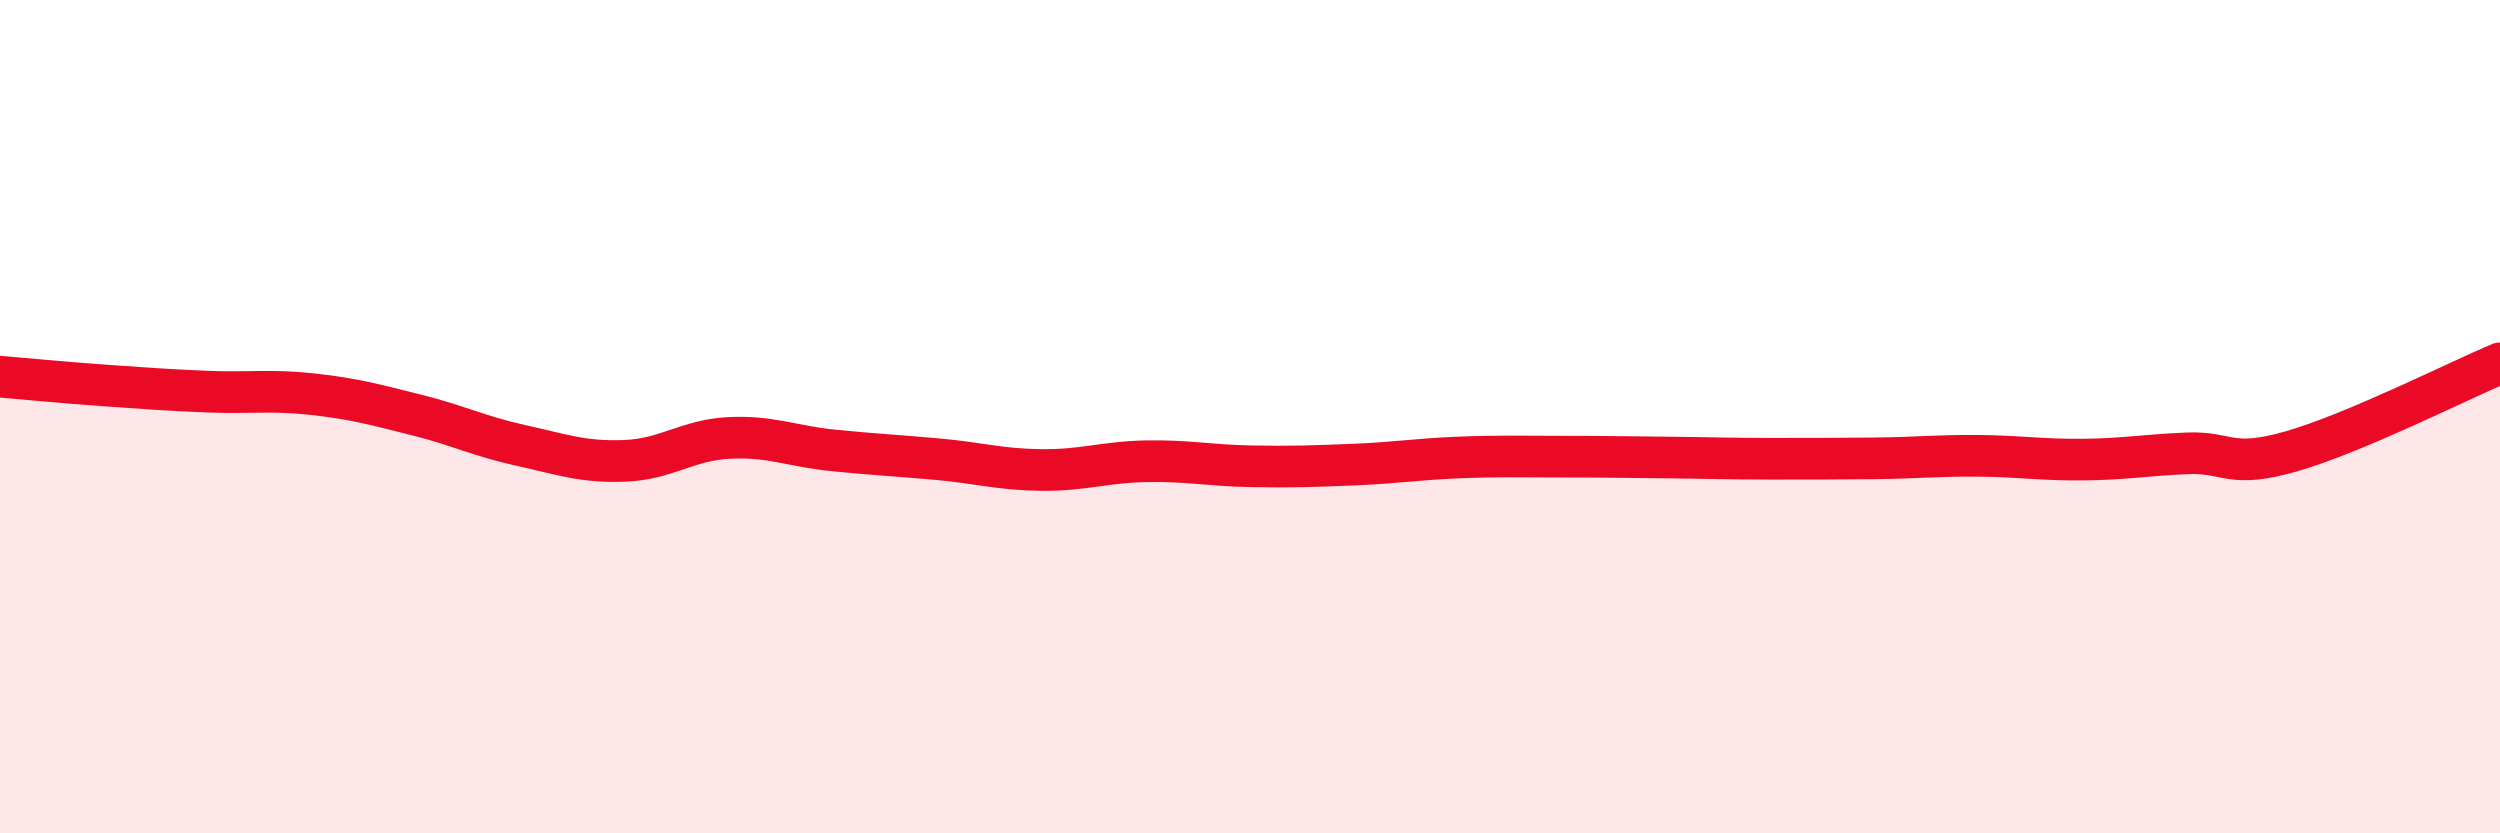
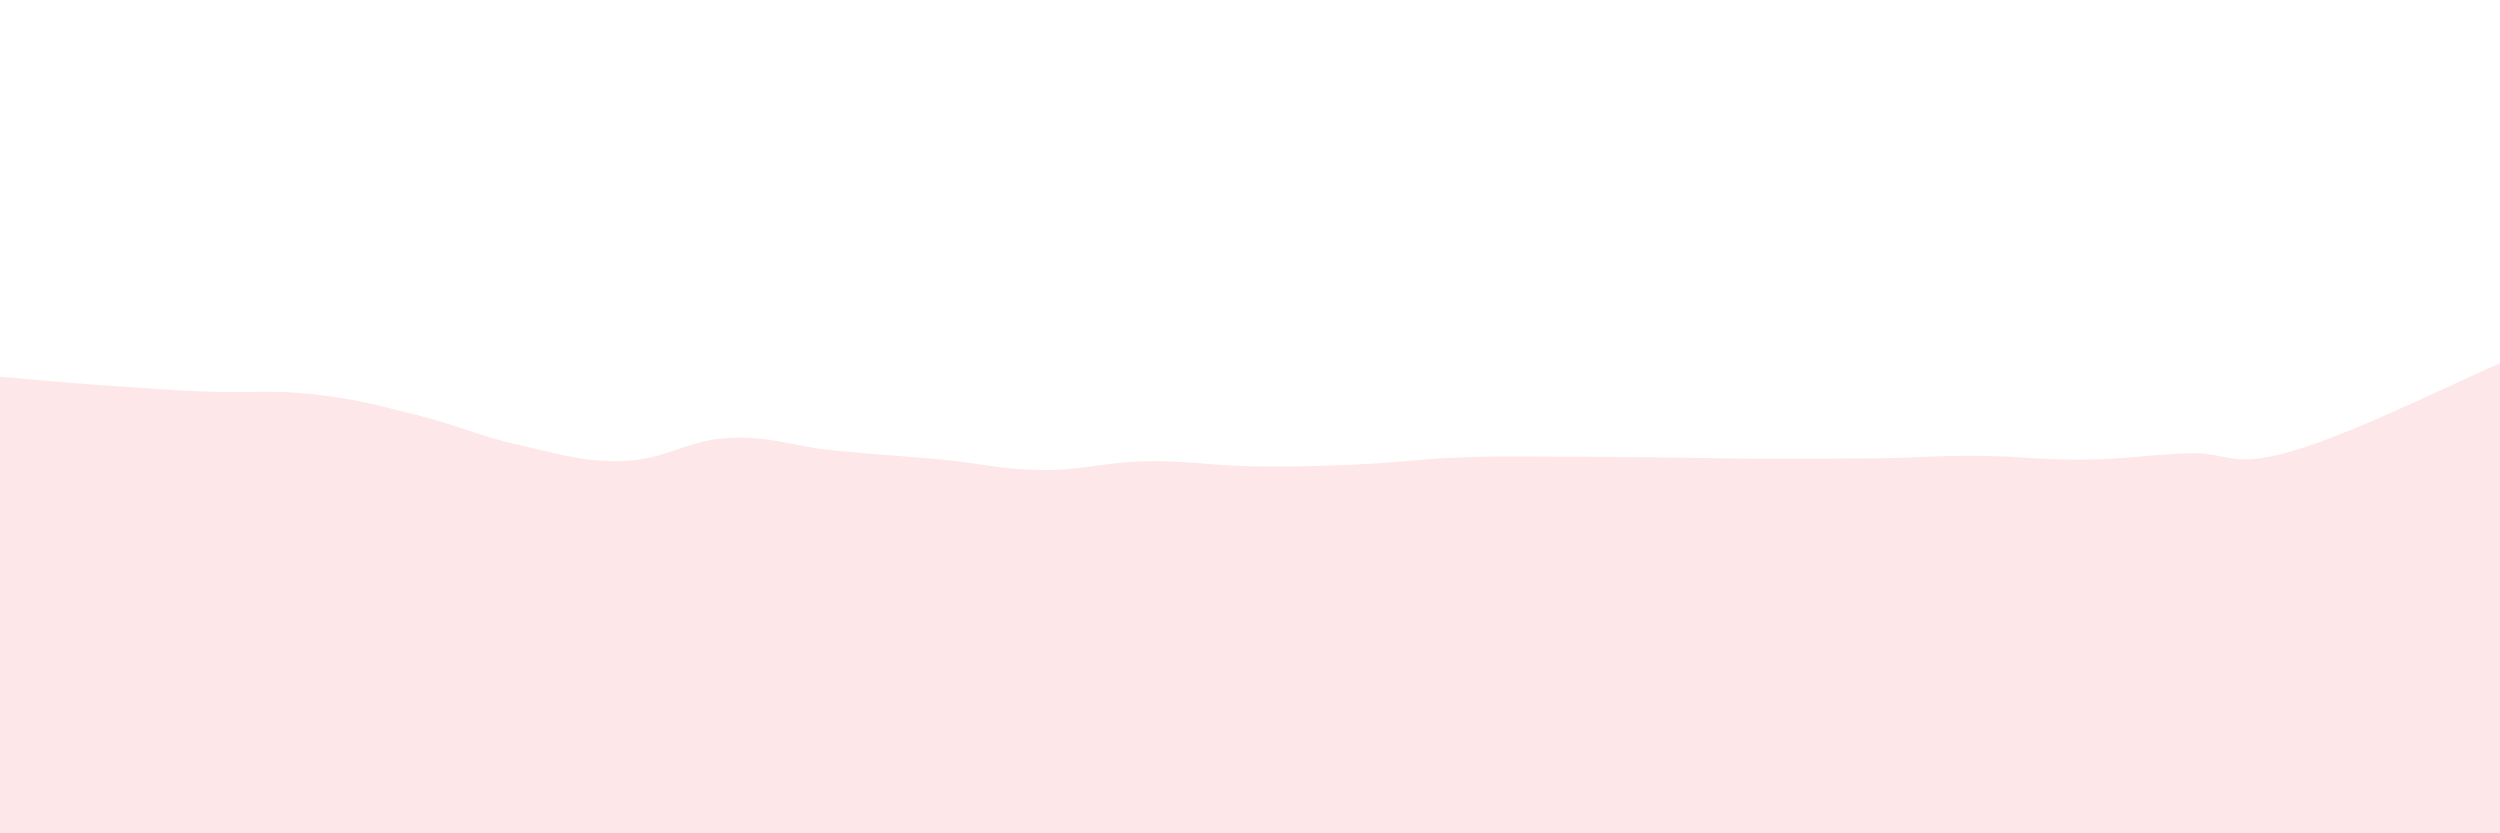
<svg xmlns="http://www.w3.org/2000/svg" width="60" height="20" viewBox="0 0 60 20">
  <path d="M 0,9.04 C 0.5,9.08 1.5,9.18 2.5,9.25 C 3.5,9.32 4,9.36 5,9.4 C 6,9.44 6.5,9.35 7.5,9.46 C 8.5,9.57 9,9.71 10,9.96 C 11,10.21 11.5,10.47 12.5,10.69 C 13.5,10.91 14,11.1 15,11.06 C 16,11.02 16.5,10.56 17.5,10.51 C 18.5,10.46 19,10.71 20,10.81 C 21,10.91 21.5,10.93 22.5,11.02 C 23.5,11.11 24,11.27 25,11.28 C 26,11.29 26.5,11.09 27.5,11.07 C 28.5,11.05 29,11.17 30,11.19 C 31,11.21 31.5,11.19 32.5,11.15 C 33.5,11.11 34,11.02 35,10.98 C 36,10.94 36.5,10.96 37.5,10.96 C 38.5,10.96 39,10.97 40,10.98 C 41,10.99 41.5,11.01 42.5,11.01 C 43.5,11.01 44,11.01 45,11 C 46,10.99 46.5,10.93 47.5,10.94 C 48.5,10.95 49,11.04 50,11.03 C 51,11.02 51.5,10.92 52.5,10.88 C 53.5,10.84 53.5,11.26 55,10.83 C 56.5,10.4 59,9.14 60,8.72L60 20L0 20Z" fill="#EB0A25" opacity="0.1" stroke-linecap="round" stroke-linejoin="round" />
-   <path d="M 0,9.04 C 0.5,9.08 1.5,9.18 2.5,9.25 C 3.5,9.32 4,9.36 5,9.4 C 6,9.44 6.5,9.35 7.5,9.46 C 8.5,9.57 9,9.71 10,9.96 C 11,10.21 11.5,10.47 12.5,10.69 C 13.5,10.91 14,11.1 15,11.06 C 16,11.02 16.5,10.56 17.5,10.51 C 18.5,10.46 19,10.71 20,10.81 C 21,10.91 21.5,10.93 22.5,11.02 C 23.5,11.11 24,11.27 25,11.28 C 26,11.29 26.5,11.09 27.5,11.07 C 28.5,11.05 29,11.17 30,11.19 C 31,11.21 31.5,11.19 32.5,11.15 C 33.5,11.11 34,11.02 35,10.98 C 36,10.94 36.5,10.96 37.5,10.96 C 38.5,10.96 39,10.97 40,10.98 C 41,10.99 41.5,11.01 42.5,11.01 C 43.5,11.01 44,11.01 45,11 C 46,10.99 46.5,10.93 47.5,10.94 C 48.5,10.95 49,11.04 50,11.03 C 51,11.02 51.5,10.92 52.5,10.88 C 53.5,10.84 53.5,11.26 55,10.83 C 56.5,10.4 59,9.14 60,8.72" stroke="#EB0A25" stroke-width="1" fill="none" stroke-linecap="round" stroke-linejoin="round" />
</svg>